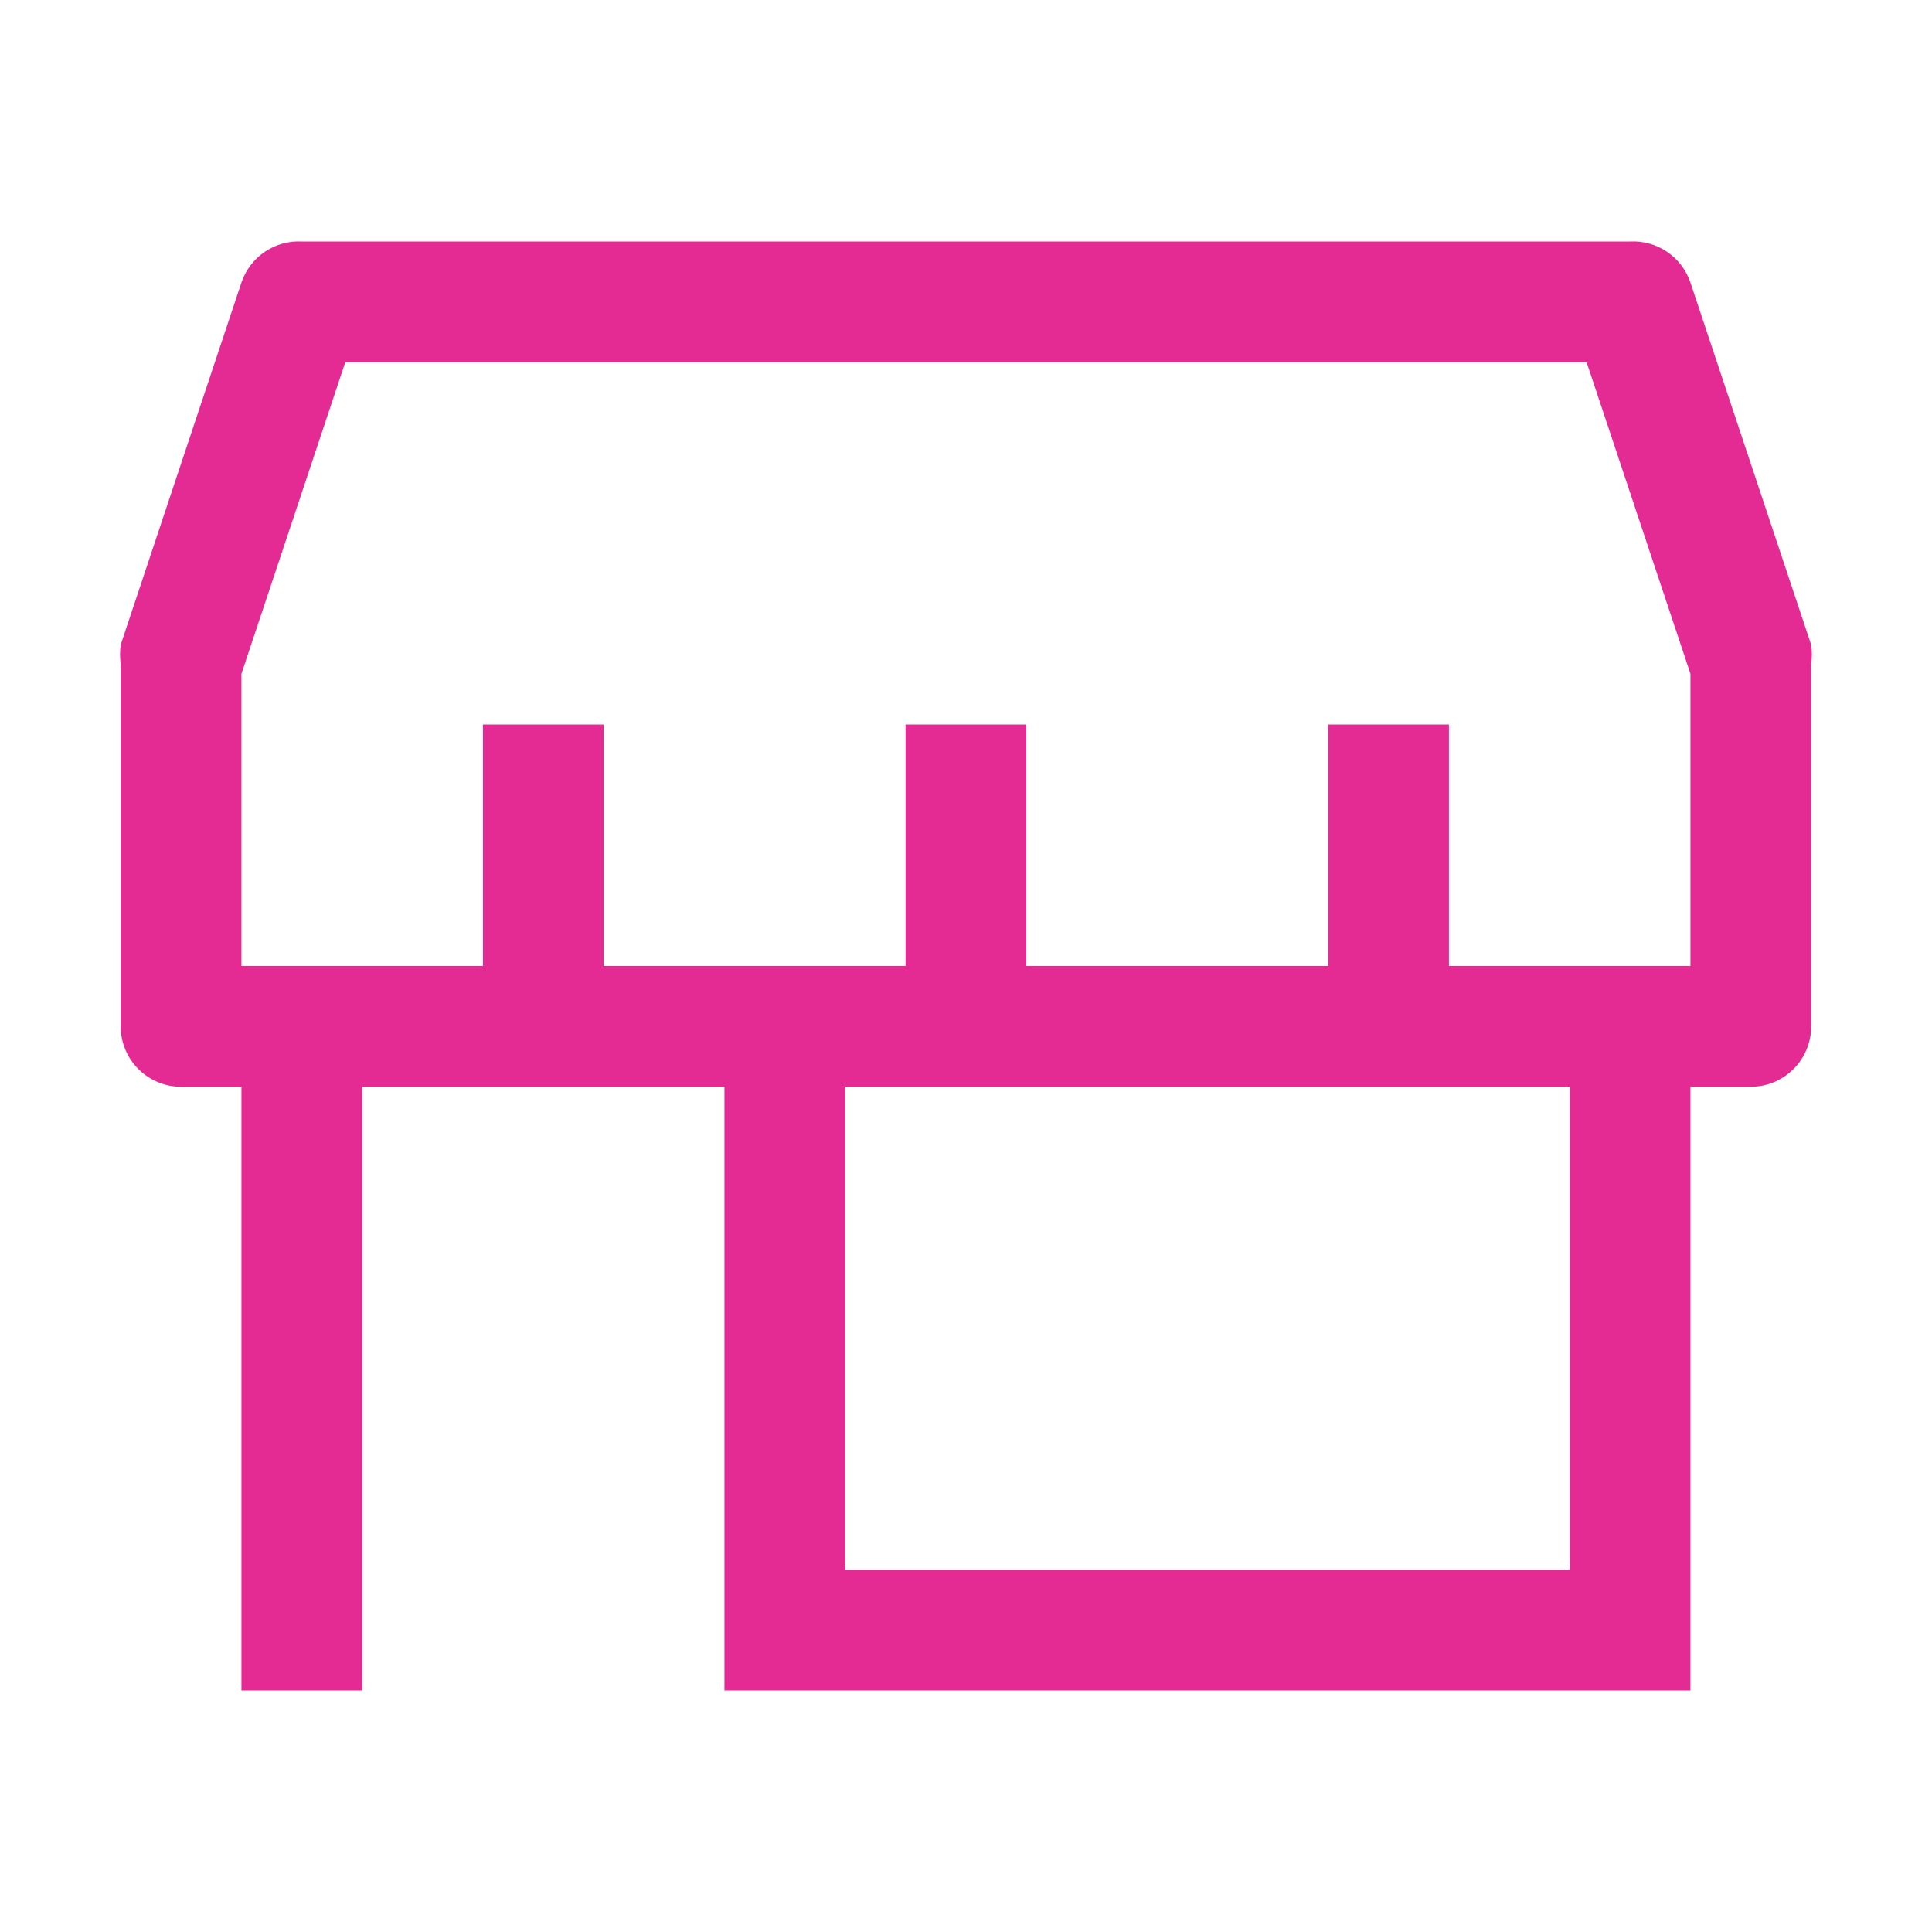
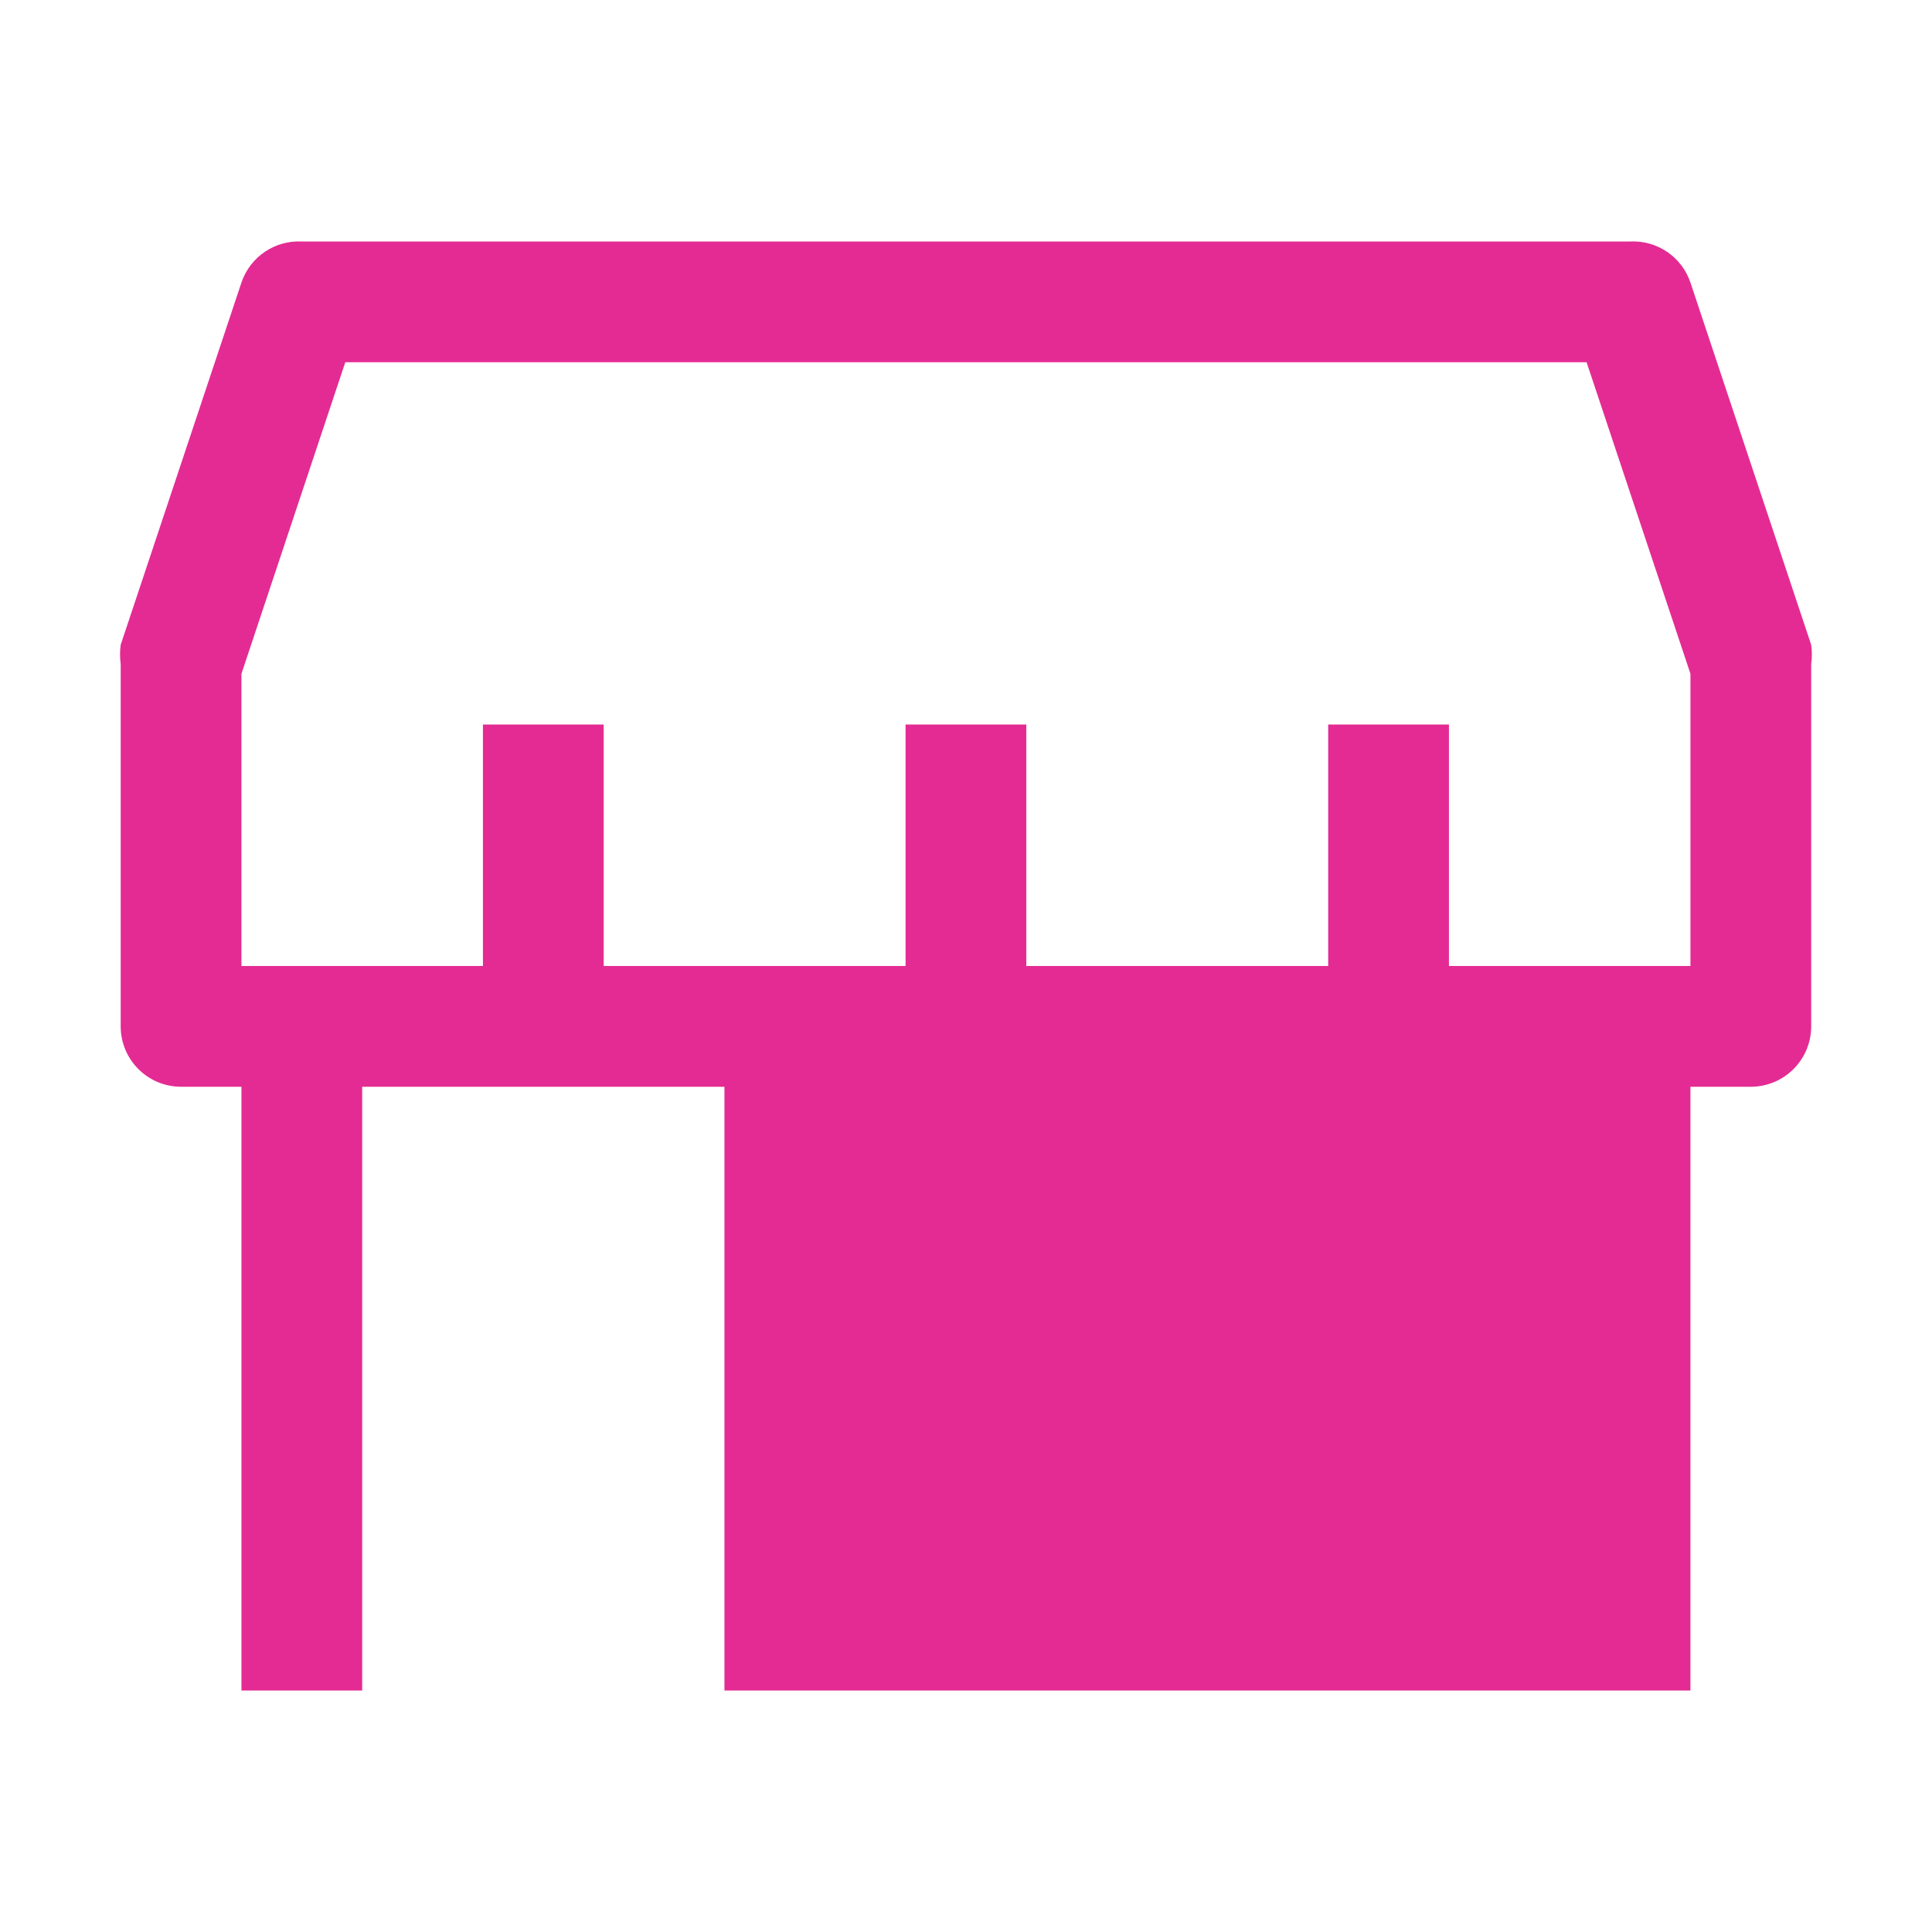
<svg xmlns="http://www.w3.org/2000/svg" width="32" height="32" viewBox="0 0 32 32" fill="none">
  <g id="Enterprise / Commerce / store / 20">
-     <path id="Fill" fill-rule="evenodd" clip-rule="evenodd" d="M29.999 10.68L27.999 4.68C27.856 4.255 27.447 3.977 26.999 4H4.999C4.551 3.977 4.142 4.255 3.999 4.68L1.999 10.68C1.985 10.786 1.985 10.894 1.999 11V17C1.999 17.552 2.447 18 2.999 18H3.999V28H5.999V18H11.999V28H27.999V18H28.999C29.551 18 29.999 17.552 29.999 17V11C30.014 10.894 30.014 10.786 29.999 10.68ZM25.999 26H13.999V18H25.999V26ZM27.999 16H23.999V12H21.999V16H16.999V12H14.999V16H9.999V12H7.999V16H3.999V11.16L5.719 6H26.279L27.999 11.16V16Z" fill="#E42B93" />
+     <path id="Fill" fill-rule="evenodd" clip-rule="evenodd" d="M29.999 10.68L27.999 4.68C27.856 4.255 27.447 3.977 26.999 4H4.999C4.551 3.977 4.142 4.255 3.999 4.68L1.999 10.68C1.985 10.786 1.985 10.894 1.999 11V17C1.999 17.552 2.447 18 2.999 18H3.999V28H5.999V18H11.999V28H27.999V18H28.999C29.551 18 29.999 17.552 29.999 17V11C30.014 10.894 30.014 10.786 29.999 10.68ZM25.999 26H13.999H25.999V26ZM27.999 16H23.999V12H21.999V16H16.999V12H14.999V16H9.999V12H7.999V16H3.999V11.16L5.719 6H26.279L27.999 11.16V16Z" fill="#E42B93" />
  </g>
</svg>